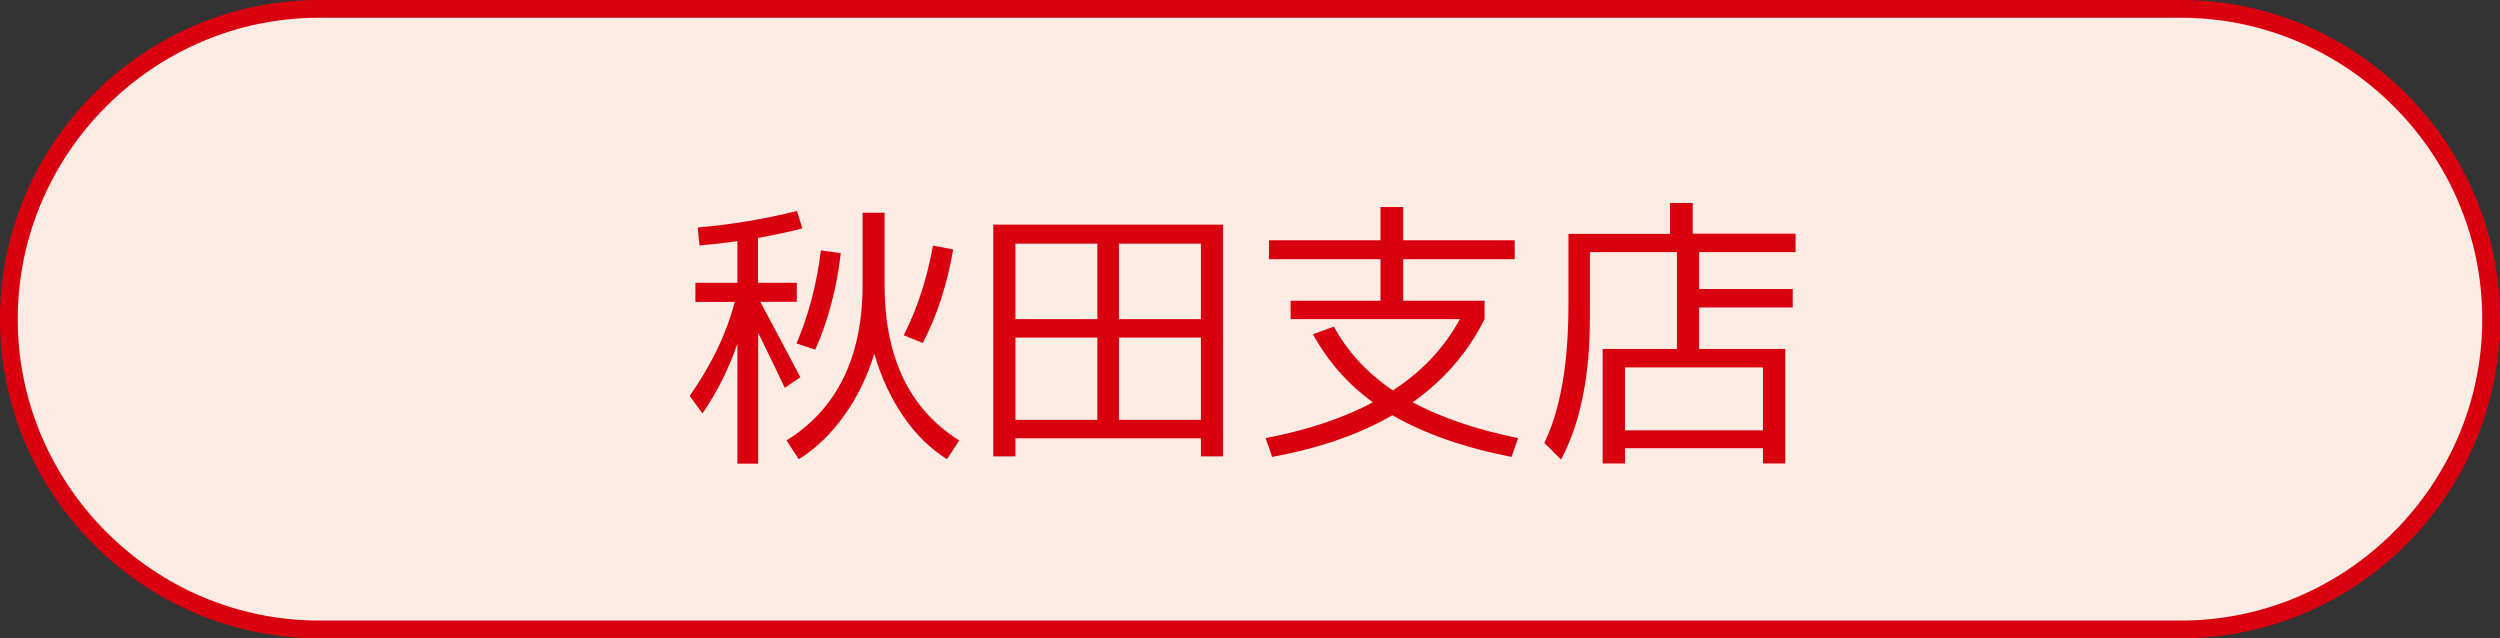
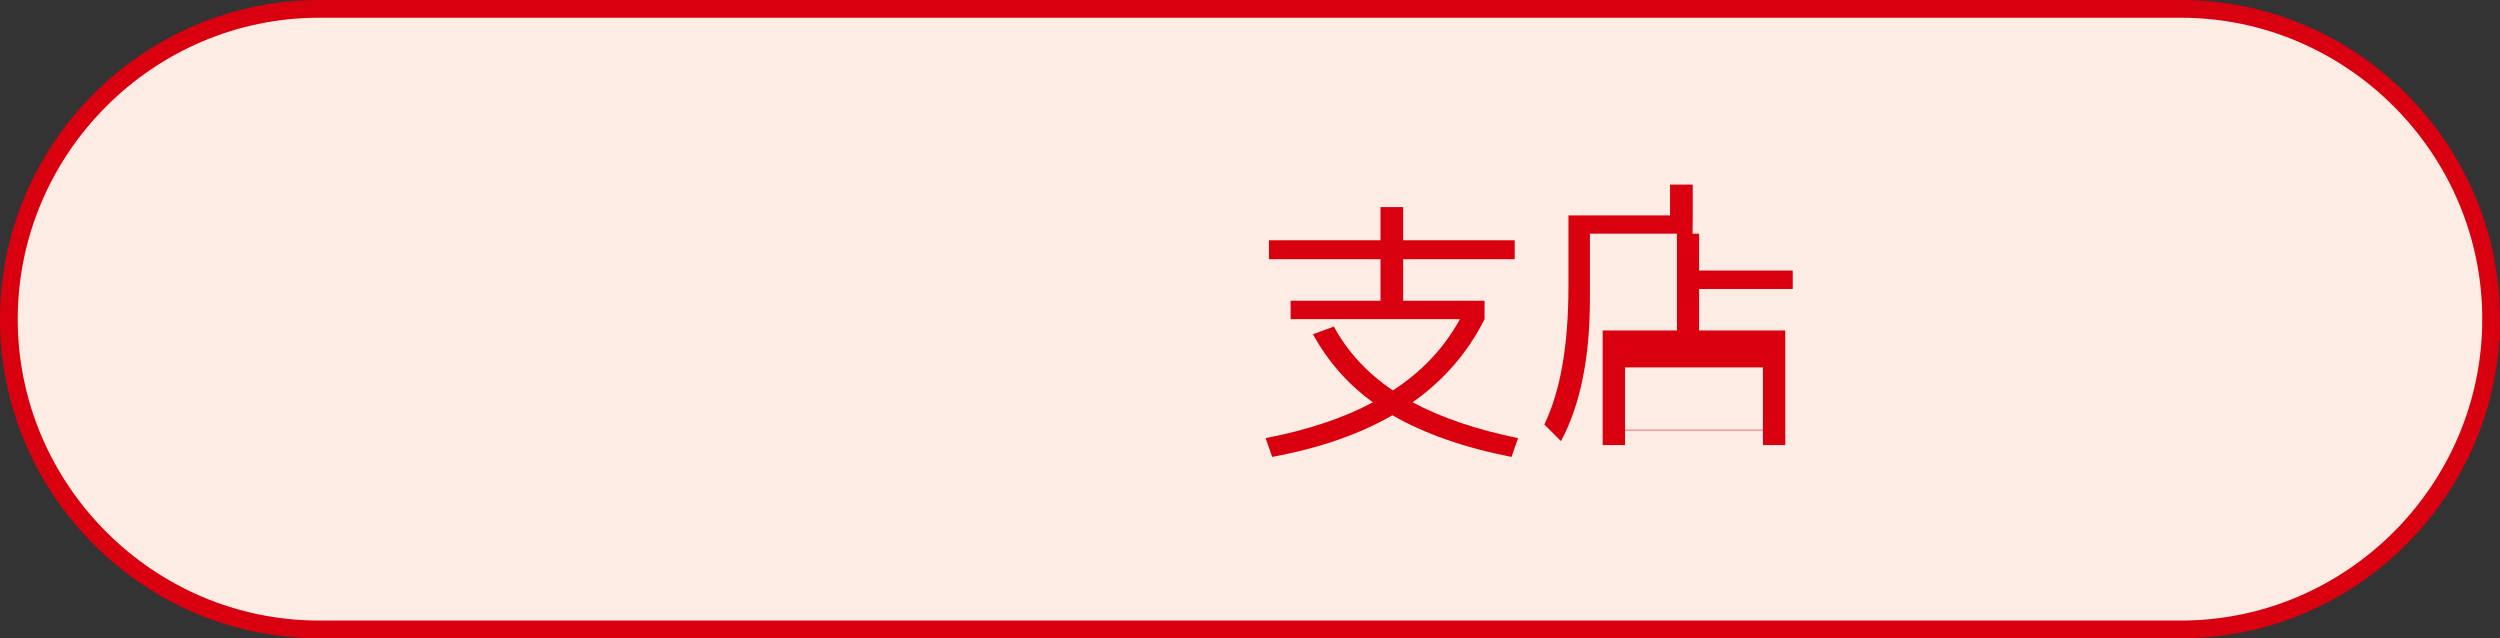
<svg xmlns="http://www.w3.org/2000/svg" id="_レイヤー_2" viewBox="0 0 141 36">
  <rect x="0" y="0" width="141" height="36" fill="#333333" stroke="none" />
  <defs>
    <style>.cls-1{fill:none;stroke:#d9000f;stroke-miterlimit:10;}.cls-2{fill:#fcece3;}.cls-3{fill:#d9000f;}</style>
  </defs>
  <g id="_レイヤー_1-2">
    <path class="cls-2" d="M140.5,18c0,9.62-7.88,17.5-17.5,17.5H18C8.38,35.5.5,27.62.5,18h0C.5,8.38,8.38.5,18,.5h105c9.62,0,17.5,7.88,17.5,17.5h0Z" />
    <path class="cls-1" d="M140.5,18c0,9.62-7.88,17.5-17.5,17.5H18C8.38,35.5.5,27.62.5,18h0C.5,8.38,8.38.5,18,.5h105c9.62,0,17.5,7.88,17.5,17.5h0Z" />
-     <path class="cls-3" d="M39.22,15.95h2.37v-2.35c-.68.1-1.4.18-2.14.24l-.1-1.01c1.88-.16,3.74-.47,5.6-.93l.3.98c-.67.18-1.5.36-2.5.54v2.53h2.19v1.07h-2.06c.96,1.79,1.71,3.21,2.26,4.26l-.88.59c-.47-.99-.97-2.03-1.5-3.1v7.38h-1.17v-6.77c-.48,1.41-1.14,2.72-1.97,3.94l-.72-.99c1.24-1.78,2.09-3.55,2.54-5.3h-2.22v-1.07ZM48.66,12h1.23v4.06c0,4.1,1.4,7.02,4.21,8.78l-.69,1.06c-.95-.6-1.78-1.41-2.48-2.44-.7-1.03-1.24-2.2-1.62-3.51-.39,1.29-.96,2.45-1.7,3.49-.74,1.03-1.59,1.86-2.56,2.46l-.69-1.06c2.86-1.78,4.29-4.71,4.29-8.78v-4.06ZM44.92,19.37c.68-1.57,1.14-3.32,1.38-5.25l1.12.16c-.23,1.98-.71,3.8-1.44,5.44l-1.06-.35ZM52.04,19.34l-1.07-.43c.76-1.49,1.31-3.18,1.65-5.06l1.14.22c-.35,2.01-.92,3.76-1.71,5.26Z" />
-     <path class="cls-3" d="M56.02,12.67h12.96v13.07h-1.25v-1.02h-10.46v1.02h-1.25v-13.07ZM61.89,13.74h-4.62v4.26h4.62v-4.26ZM57.27,19.04v4.64h4.62v-4.64h-4.62ZM63.11,13.74v4.26h4.62v-4.26h-4.62ZM63.11,23.68h4.62v-4.64h-4.62v4.64Z" />
    <path class="cls-3" d="M74.05,18.85l1.18-.43c.78,1.43,1.89,2.63,3.33,3.6,1.63-1.06,2.89-2.39,3.78-4.02h-9.55v-1.04h5.07v-2.34h-6.29v-1.07h6.29v-1.87h1.28v1.87h6.29v1.07h-6.29v2.34h4.59v1.04c-.95,1.89-2.3,3.45-4.06,4.69,1.61.86,3.59,1.54,5.95,2.02l-.37,1.06c-2.67-.52-4.91-1.31-6.72-2.35-1.87,1.08-4.13,1.86-6.78,2.35l-.37-1.06c2.38-.46,4.39-1.13,6.05-2.02-1.42-1.03-2.54-2.31-3.38-3.84Z" />
-     <path class="cls-3" d="M95.46,13.18h5.81v1.04h-5.44v2.08h5.28v1.04h-5.28v2.34h4.86v6.46h-1.26v-.86h-7.78v.86h-1.26v-6.46h4.19v-5.46h-4.91v3.7c0,3.3-.54,5.96-1.63,8l-.94-.94c.91-1.88,1.36-4.47,1.36-7.79v-4h5.73v-1.74h1.28v1.74ZM91.65,24.27h7.78v-3.55h-7.78v3.55Z" />
+     <path class="cls-3" d="M95.46,13.18h5.81h-5.44v2.08h5.28v1.04h-5.28v2.34h4.86v6.46h-1.26v-.86h-7.78v.86h-1.26v-6.46h4.19v-5.46h-4.91v3.7c0,3.3-.54,5.96-1.63,8l-.94-.94c.91-1.88,1.36-4.47,1.36-7.79v-4h5.73v-1.74h1.28v1.74ZM91.65,24.27h7.78v-3.55h-7.78v3.55Z" />
  </g>
</svg>